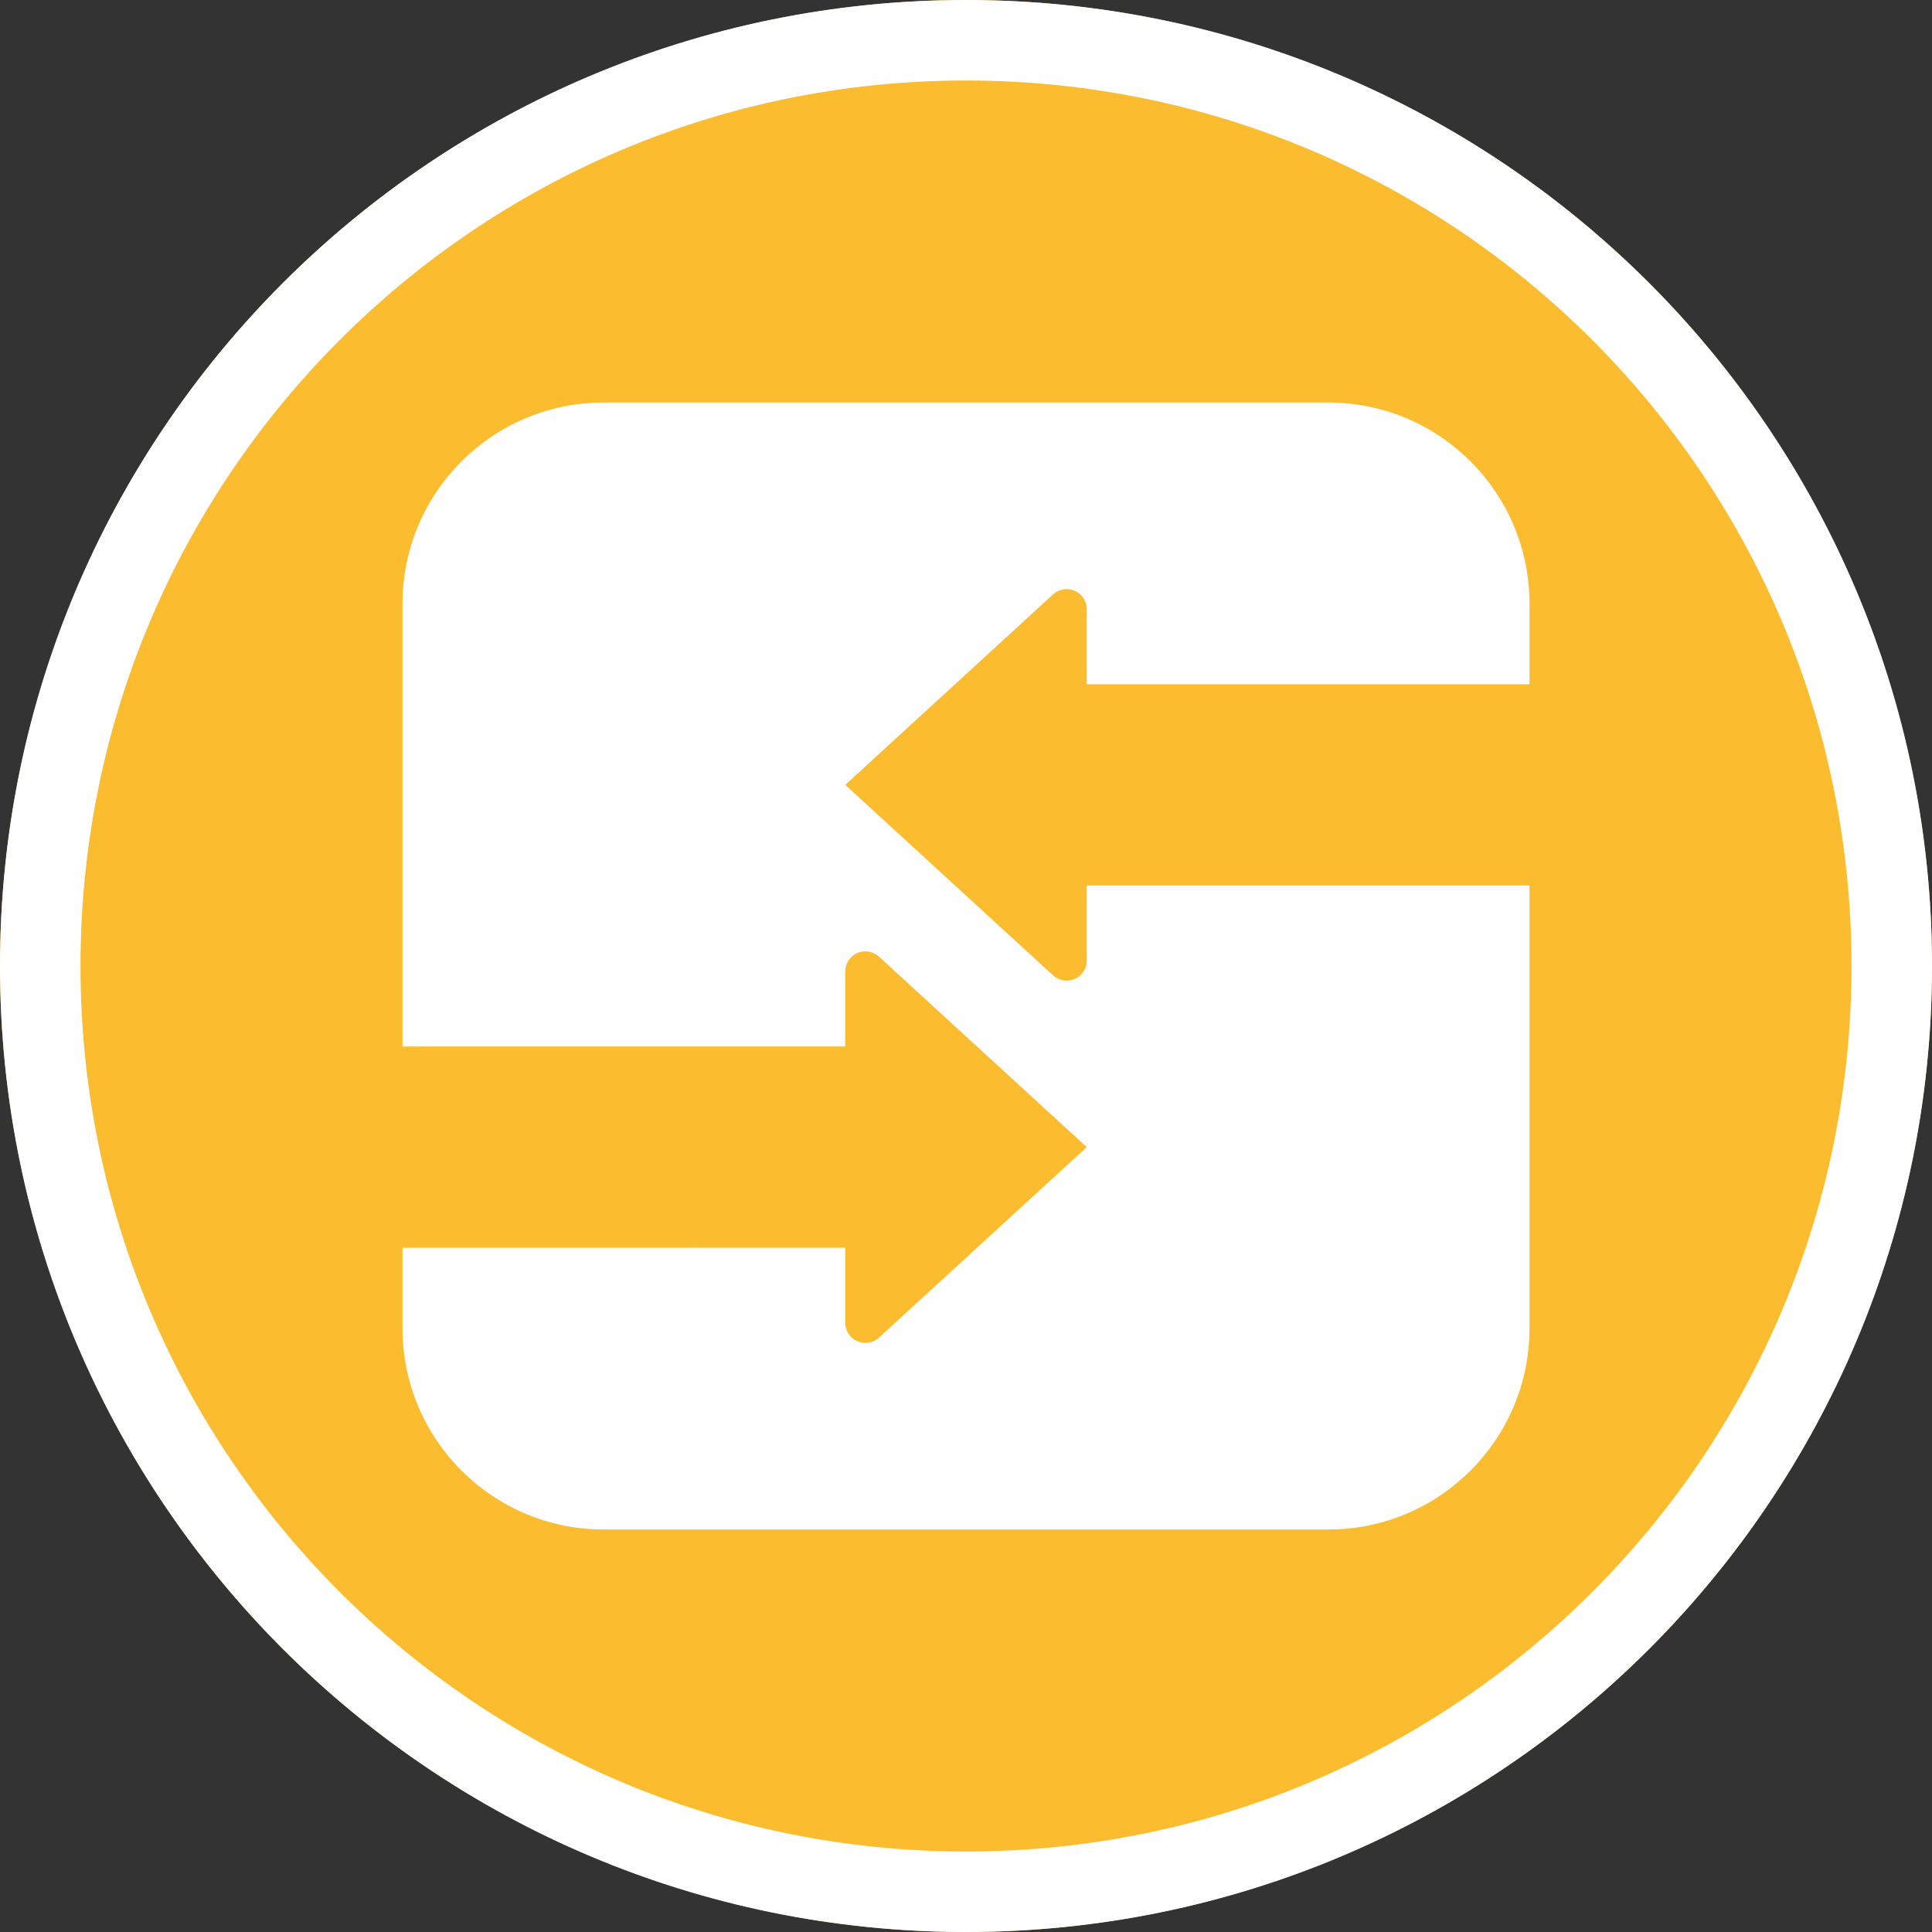
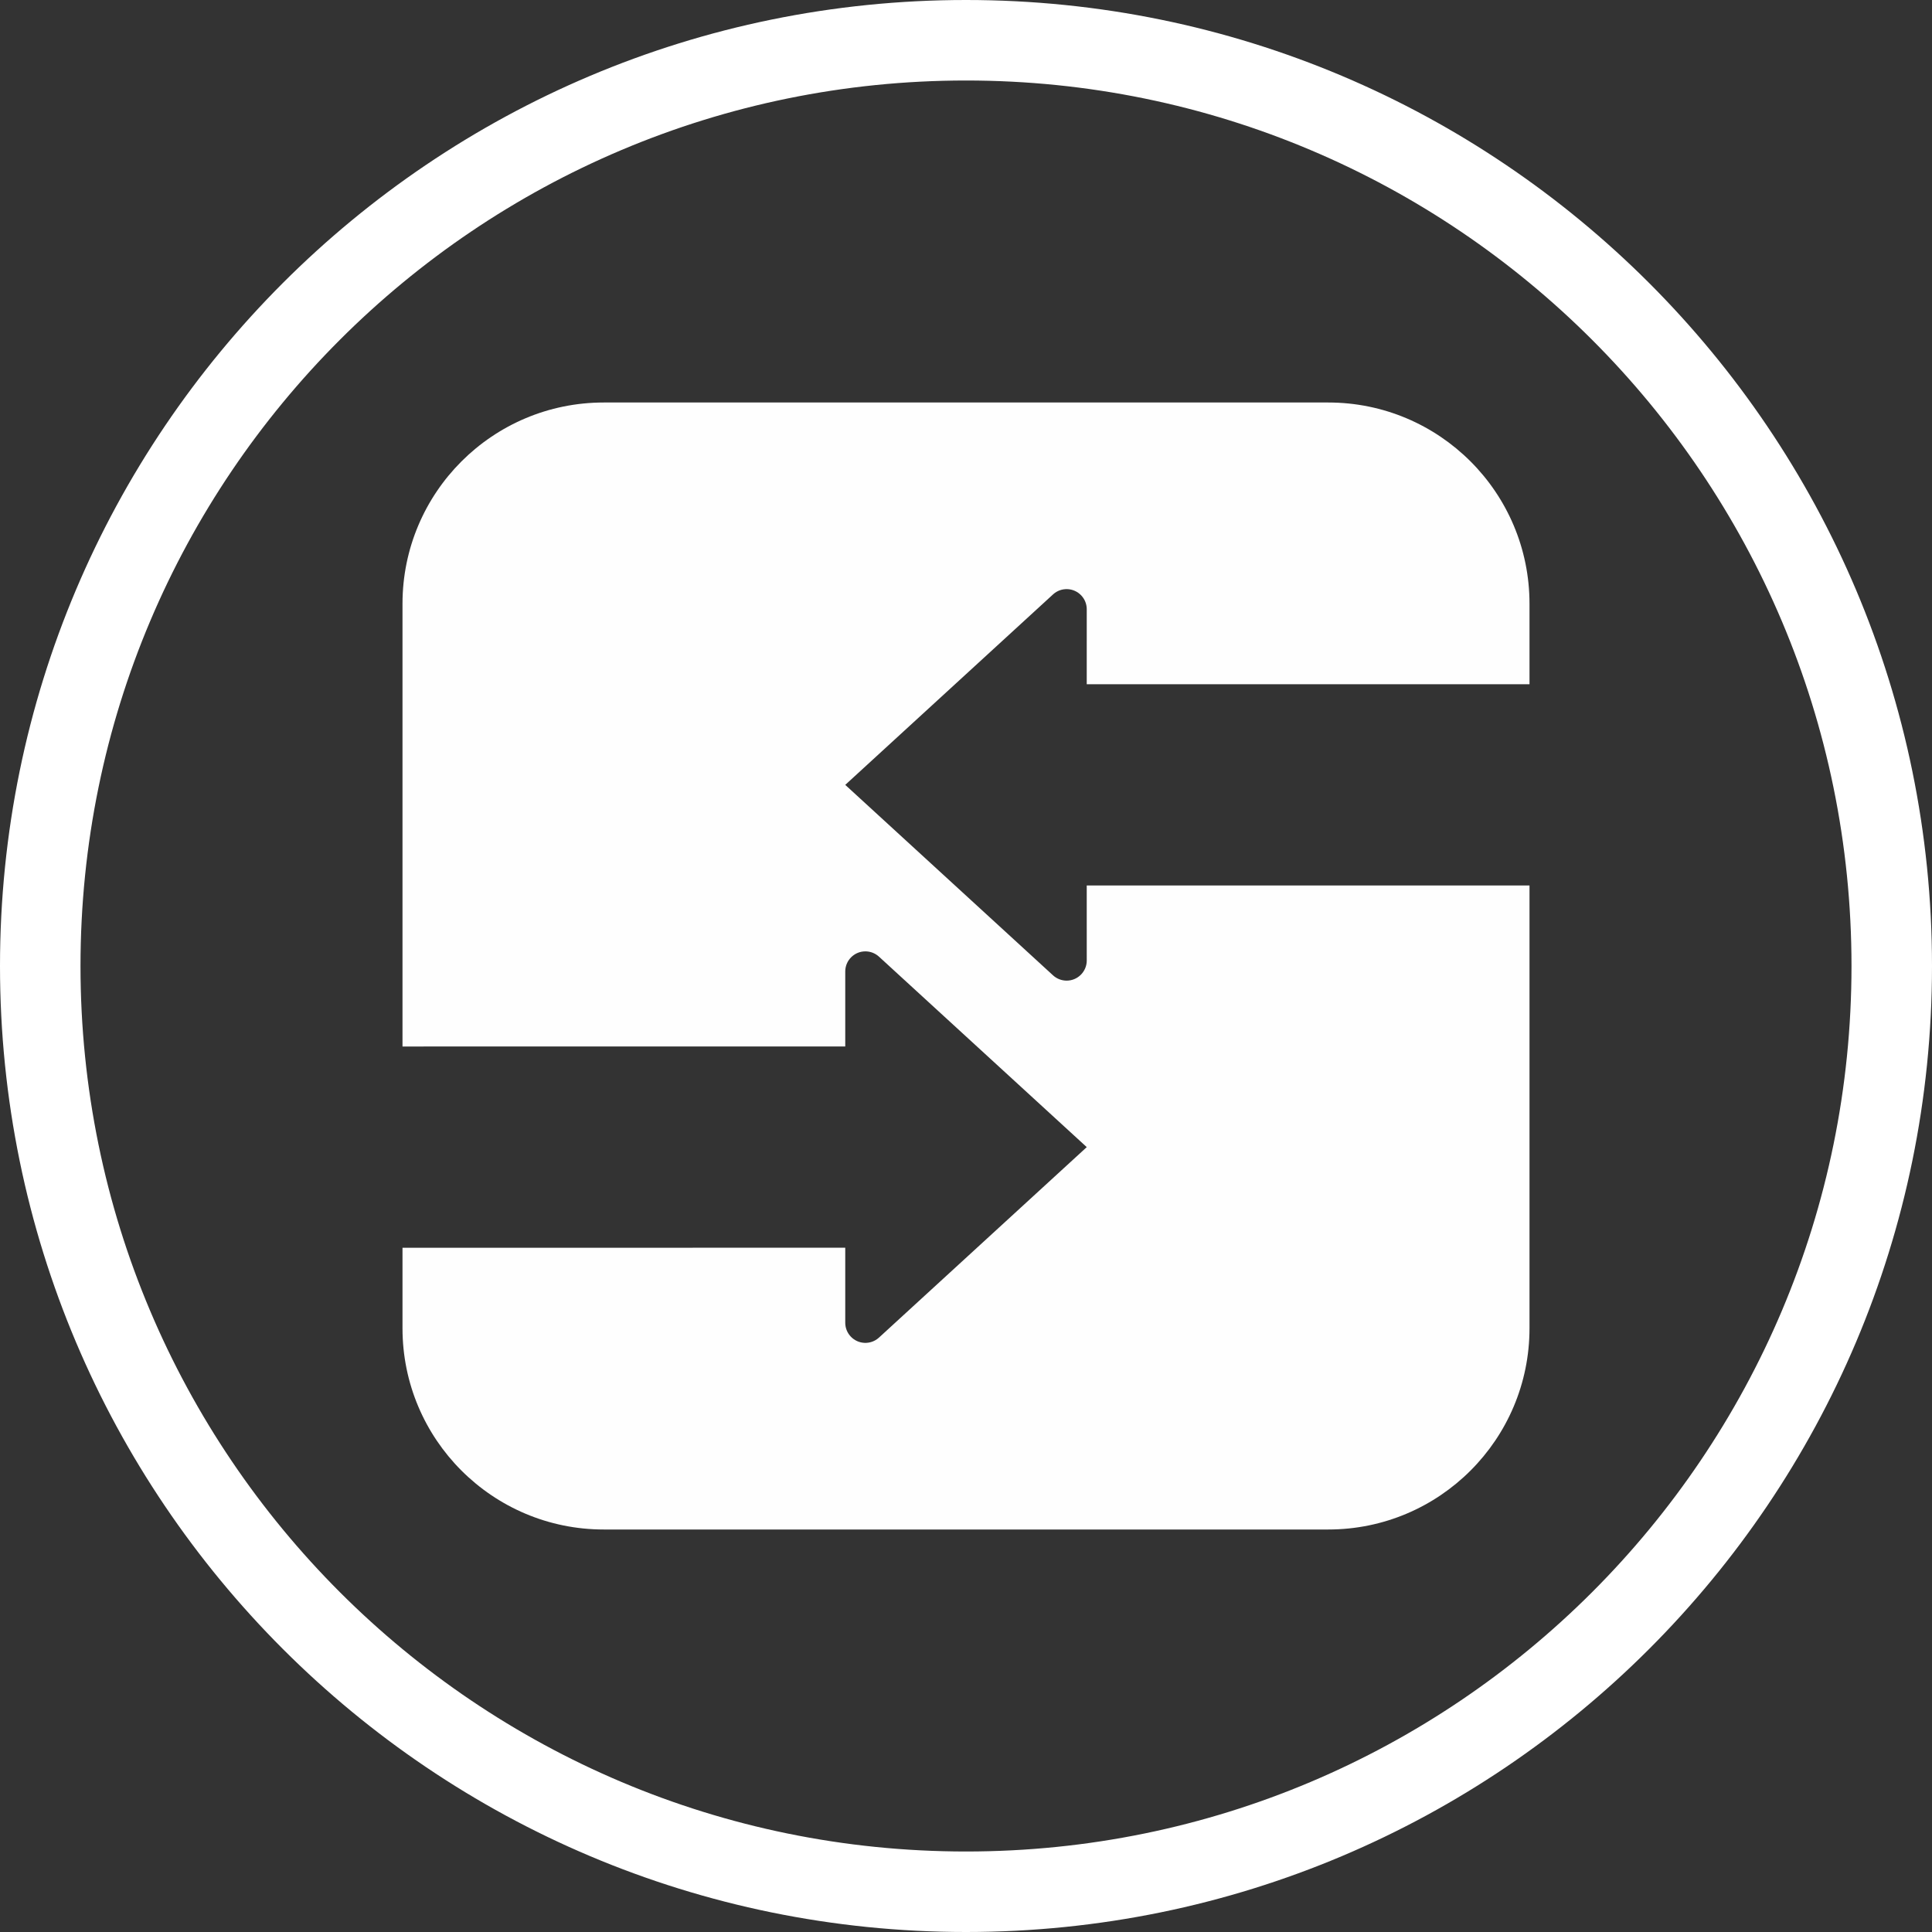
<svg xmlns="http://www.w3.org/2000/svg" width="96px" height="96px" viewBox="0 0 96 96" version="1.1">
  <rect x="0" y="0" width="96" height="96" fill="#333333" stroke="none" />
  <title>Icon/vnc/axf-new</title>
  <g id="Icon/vnc/axf-new" stroke="none" stroke-width="1" fill="none" fill-rule="evenodd">
-     <circle id="Oval" fill="#FBBC30" fill-rule="nonzero" cx="48" cy="48" r="48" />
-     <path d="M42,61.999 L42,65.727 C42,65.977 42.094,66.218 42.263,66.402 C42.636,66.81 43.269,66.837 43.676,66.464 L43.676,66.464 L54,57 L43.676,47.536 C43.491,47.367 43.25,47.273 43,47.273 C42.448,47.273 42,47.721 42,48.273 L42,48.273 L42,51.999 L20,52 L20,30 C20,24.477 24.477,20 30,20 L66,20 C71.523,20 76,24.477 76,30 L76,66 C76,71.523 71.523,76 66,76 L30,76 C24.477,76 20,71.523 20,66 L20,62 L42,61.999 Z M53.737,29.598 C53.364,29.19 52.731,29.163 52.324,29.536 L52.324,29.536 L42,39 L52.324,48.464 C52.509,48.633 52.75,48.727 53,48.727 C53.552,48.727 54,48.279 54,47.727 L54,47.727 L53.999,43.999 L76,44 L76,34 L53.999,33.999 L54,30.273 C54,30.023 53.906,29.782 53.737,29.598 Z" id="Rectangle-2" fill="#FEFEFE" fill-rule="nonzero" />
+     <path d="M42,61.999 L42,65.727 C42,65.977 42.094,66.218 42.263,66.402 C42.636,66.81 43.269,66.837 43.676,66.464 L43.676,66.464 L54,57 L43.676,47.536 C43.491,47.367 43.25,47.273 43,47.273 C42.448,47.273 42,47.721 42,48.273 L42,48.273 L42,51.999 L20,52 L20,30 C20,24.477 24.477,20 30,20 L66,20 C71.523,20 76,24.477 76,30 L76,66 C76,71.523 71.523,76 66,76 L30,76 C24.477,76 20,71.523 20,66 L20,62 L42,61.999 Z M53.737,29.598 C53.364,29.19 52.731,29.163 52.324,29.536 L42,39 L52.324,48.464 C52.509,48.633 52.75,48.727 53,48.727 C53.552,48.727 54,48.279 54,47.727 L54,47.727 L53.999,43.999 L76,44 L76,34 L53.999,33.999 L54,30.273 C54,30.023 53.906,29.782 53.737,29.598 Z" id="Rectangle-2" fill="#FEFEFE" fill-rule="nonzero" />
    <path d="M48,0 C74.51,0 96,21.49 96,48 C96,74.51 74.51,96 48,96 C21.49,96 0,74.51 0,48 C0,21.49 21.49,0 48,0 Z M48,4 C23.699,4 4,23.699 4,48 C4,72.301 23.699,92 48,92 C72.301,92 92,72.301 92,48 C92,23.699 72.301,4 48,4 Z" id="Oval" fill="#FFFFFF" fill-rule="nonzero" />
  </g>
</svg>